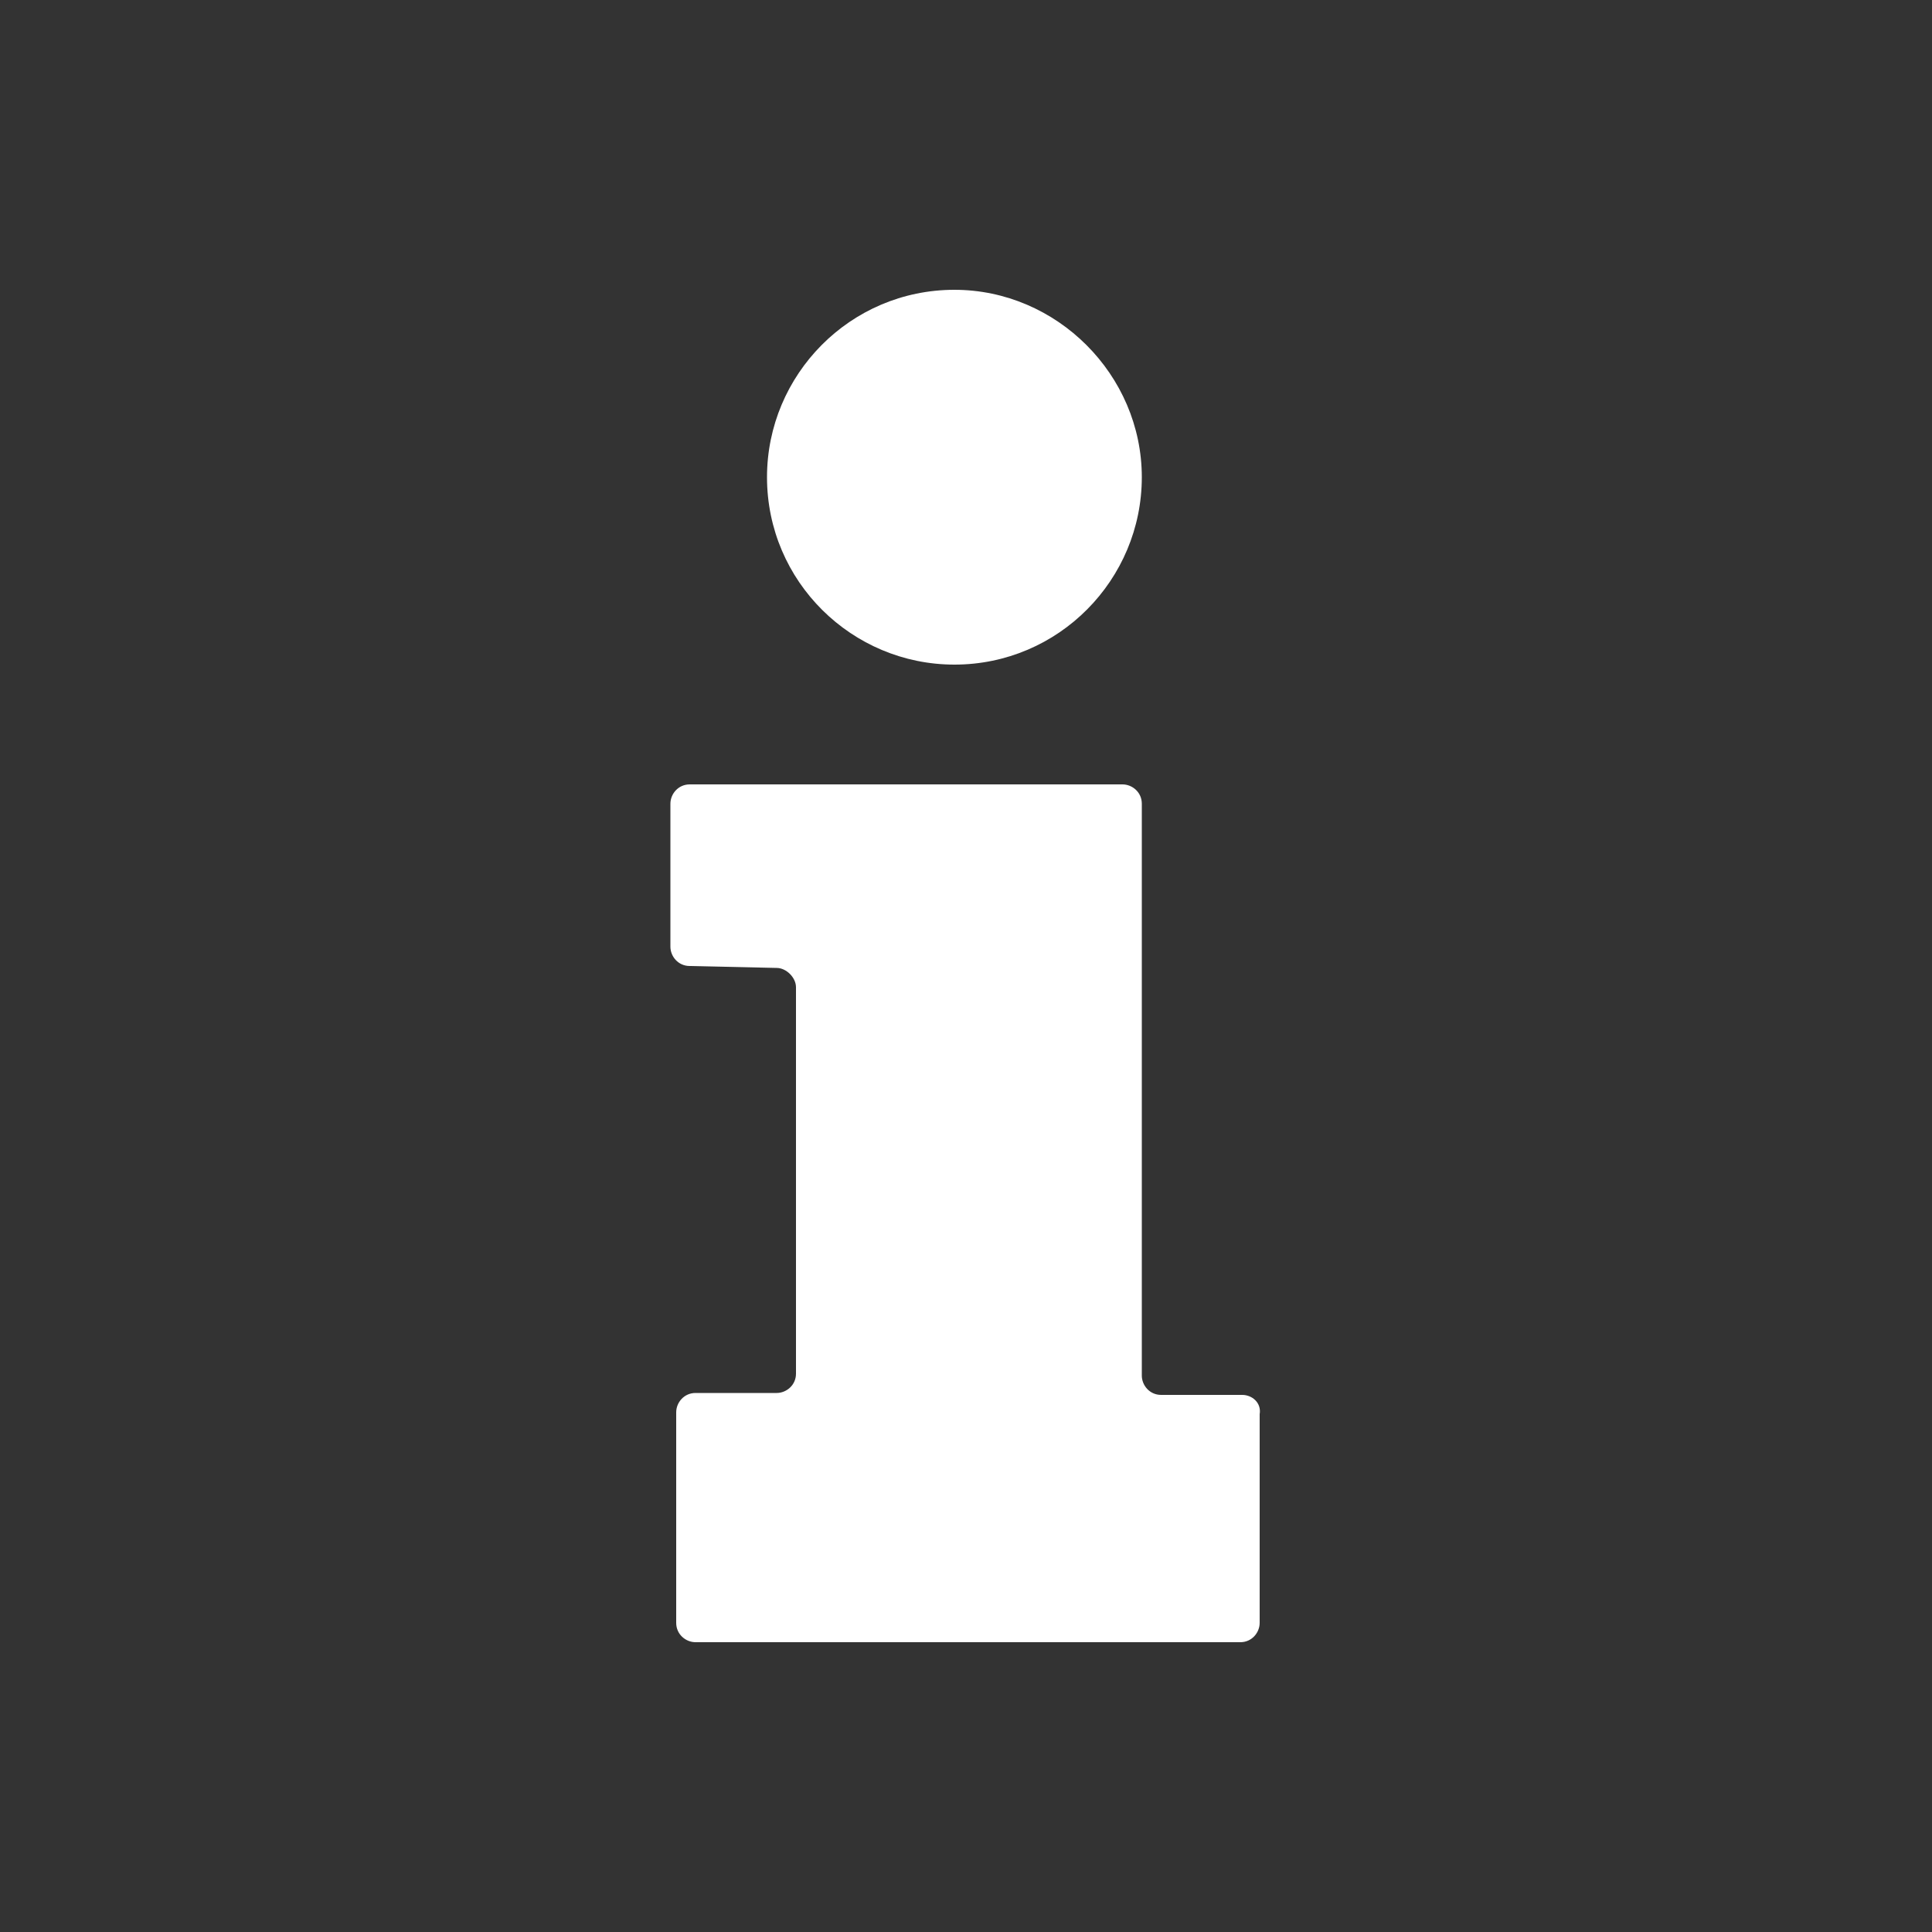
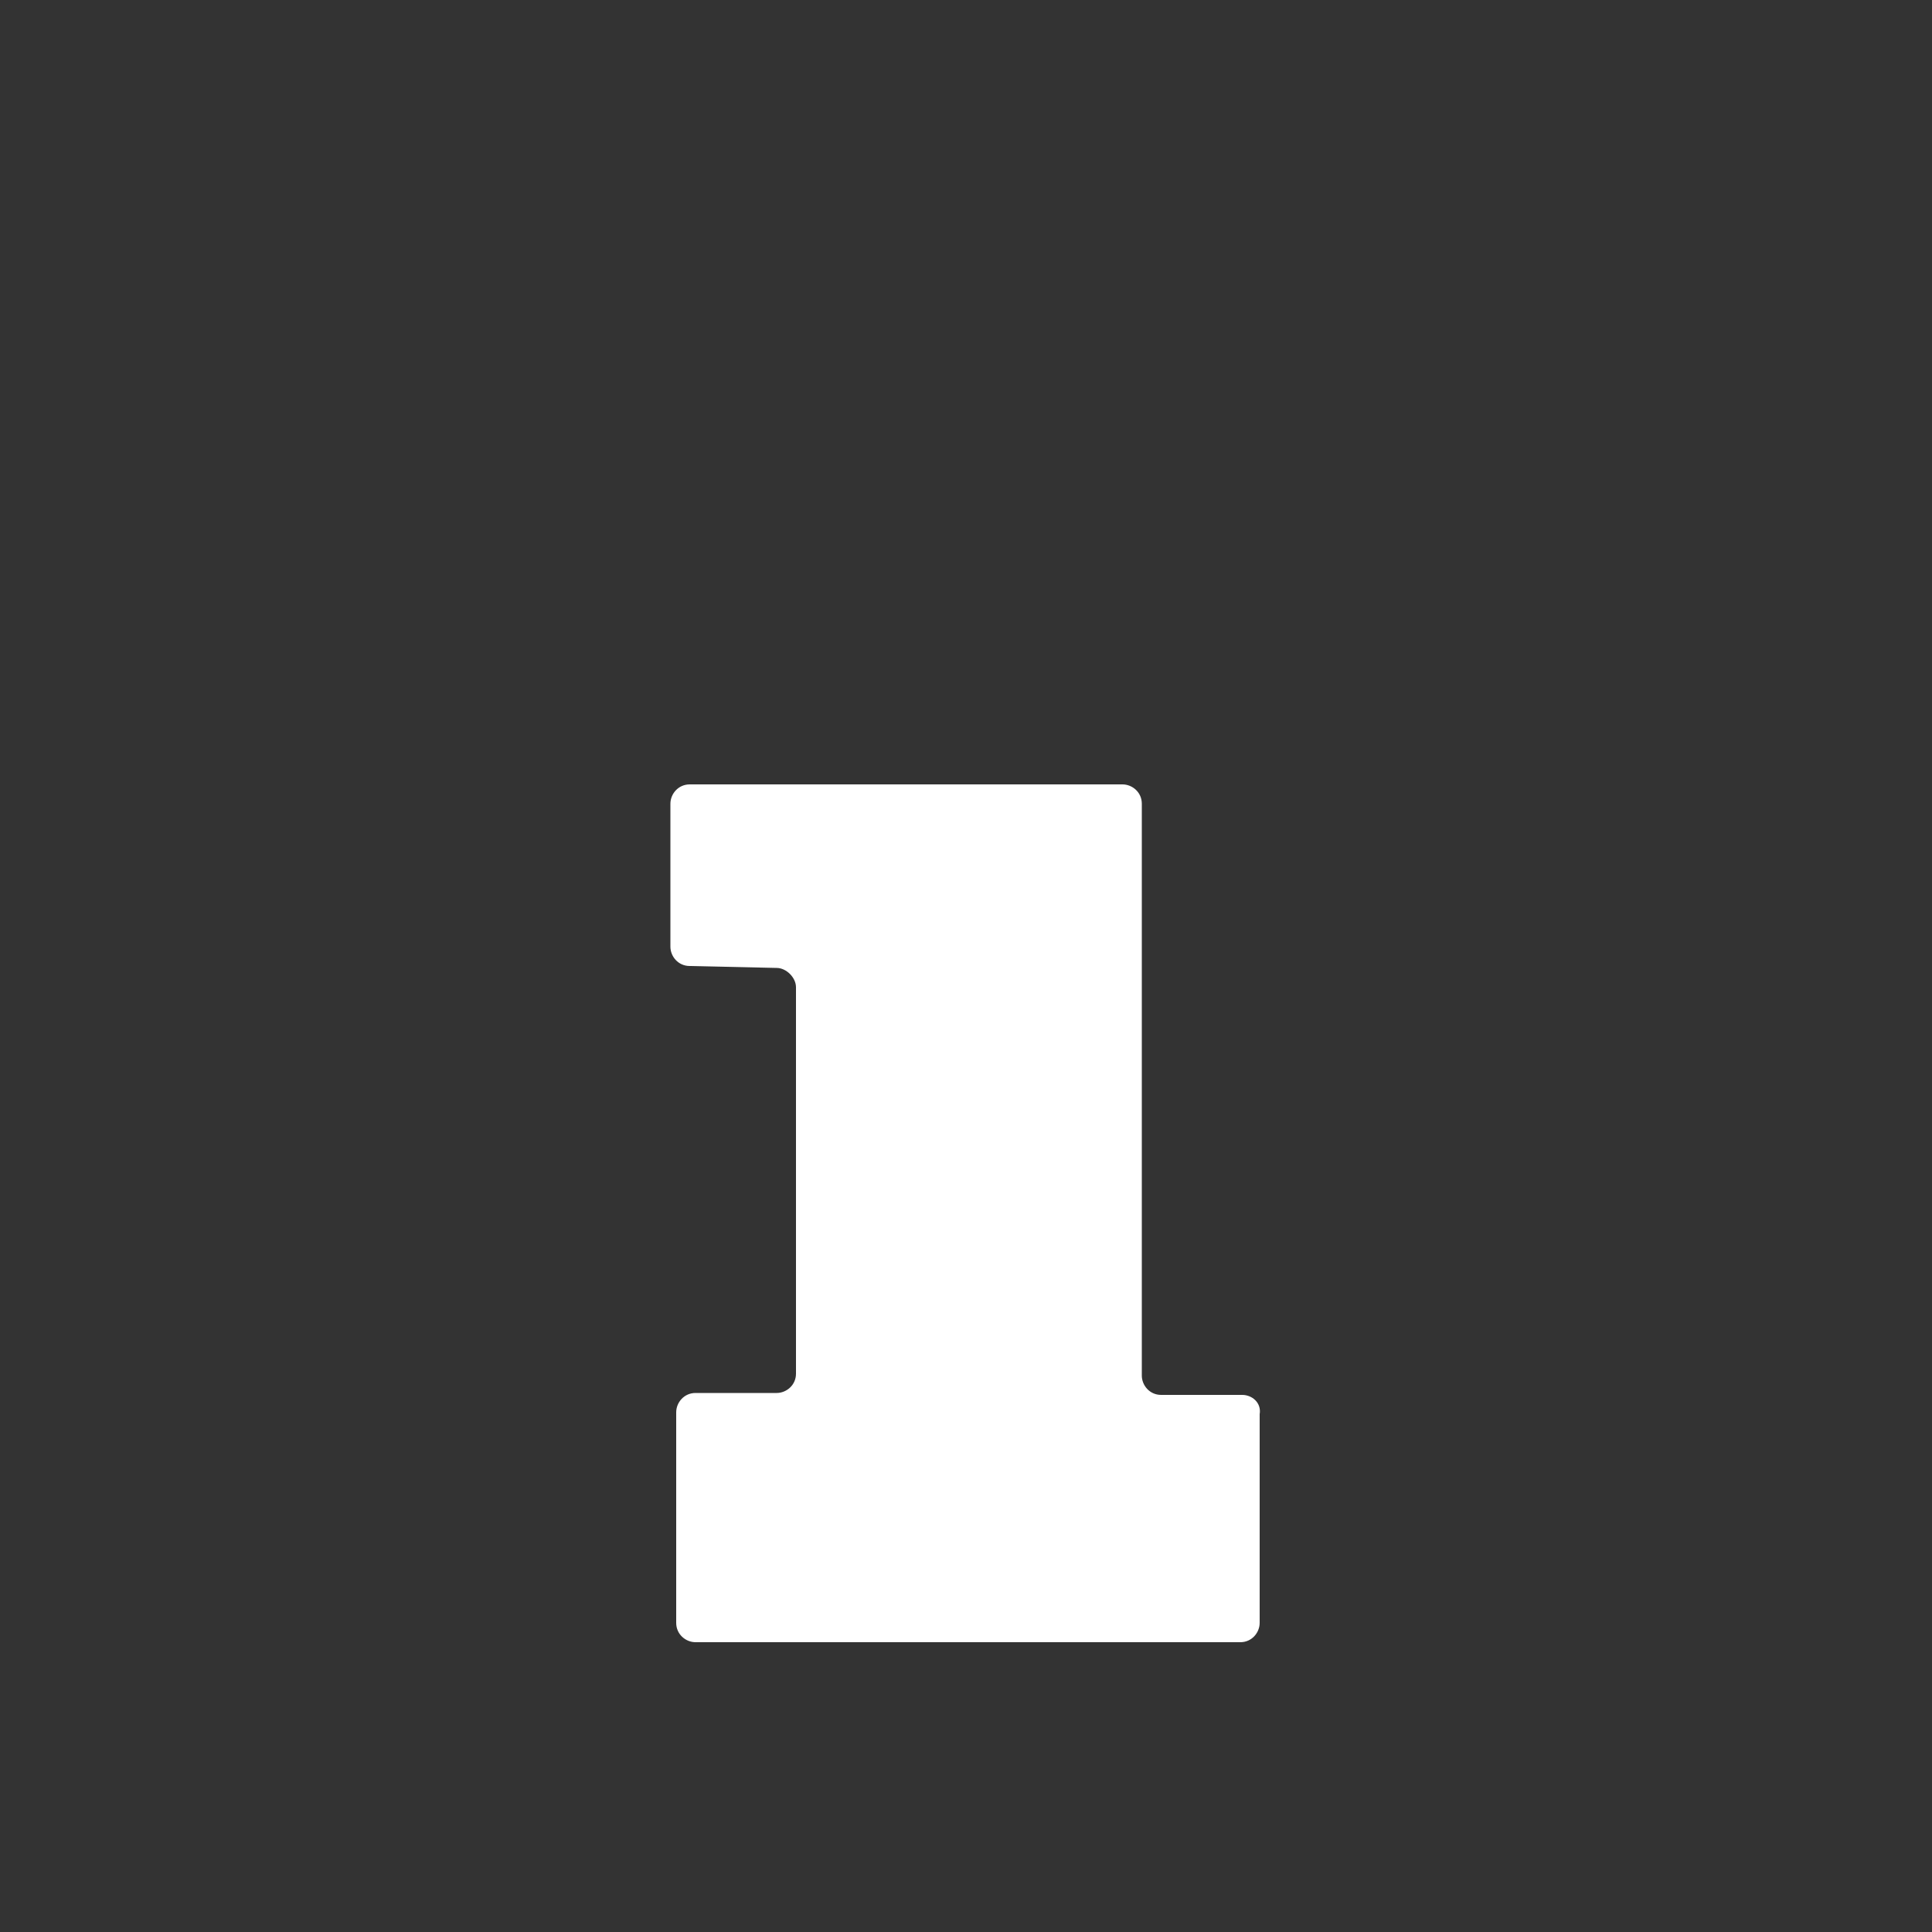
<svg xmlns="http://www.w3.org/2000/svg" height="300px" width="300px" fill="#FFFFFF" version="1.1" x="0px" y="0px" viewBox="0 0 100 100" style="enable-background:new 0 0 100 100;" xml:space="preserve">
  <rect x="0" y="0" width="100" height="100" fill="#333333" stroke="none" />
  <g>
-     <path d="M49.4,15c-5.4,0-9.7,4.4-9.7,9.7c0,5.4,4.4,9.7,9.7,9.7c5.4,0,9.7-4.4,9.7-9.7C59.1,19.4,54.7,15,49.4,15z" />
    <path d="M64.3,72.2h-4.2c-0.6,0-1-0.5-1-1V41.6c0-0.6-0.5-1-1-1H35.7c-0.6,0-1,0.5-1,1V49c0,0.5,0.4,1,1,1l4.5,0.1c0.5,0,1,0.5,1,1   v20c0,0.6-0.5,1-1,1H36c-0.6,0-1,0.5-1,1V84c0,0.6,0.5,1,1,1h28.2c0.6,0,1-0.5,1-1V73.2C65.3,72.6,64.8,72.2,64.3,72.2z" />
  </g>
</svg>